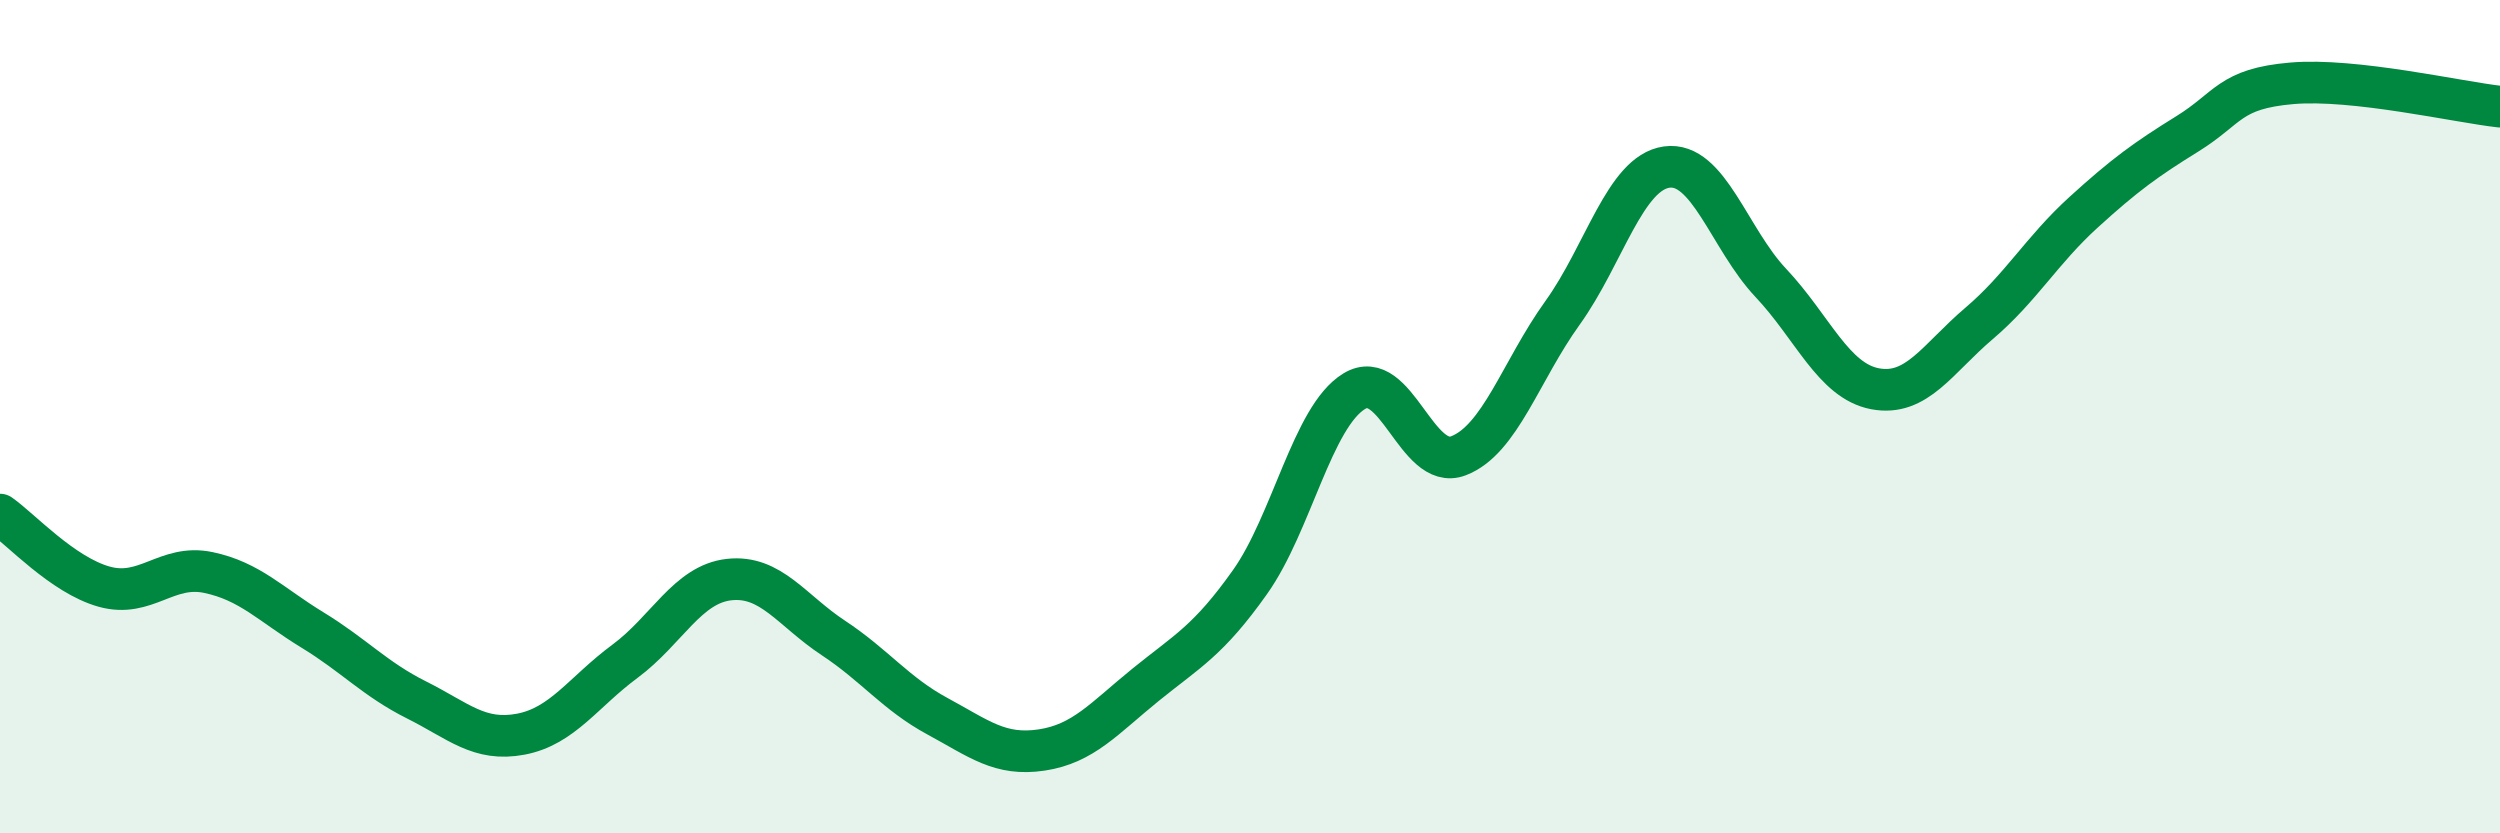
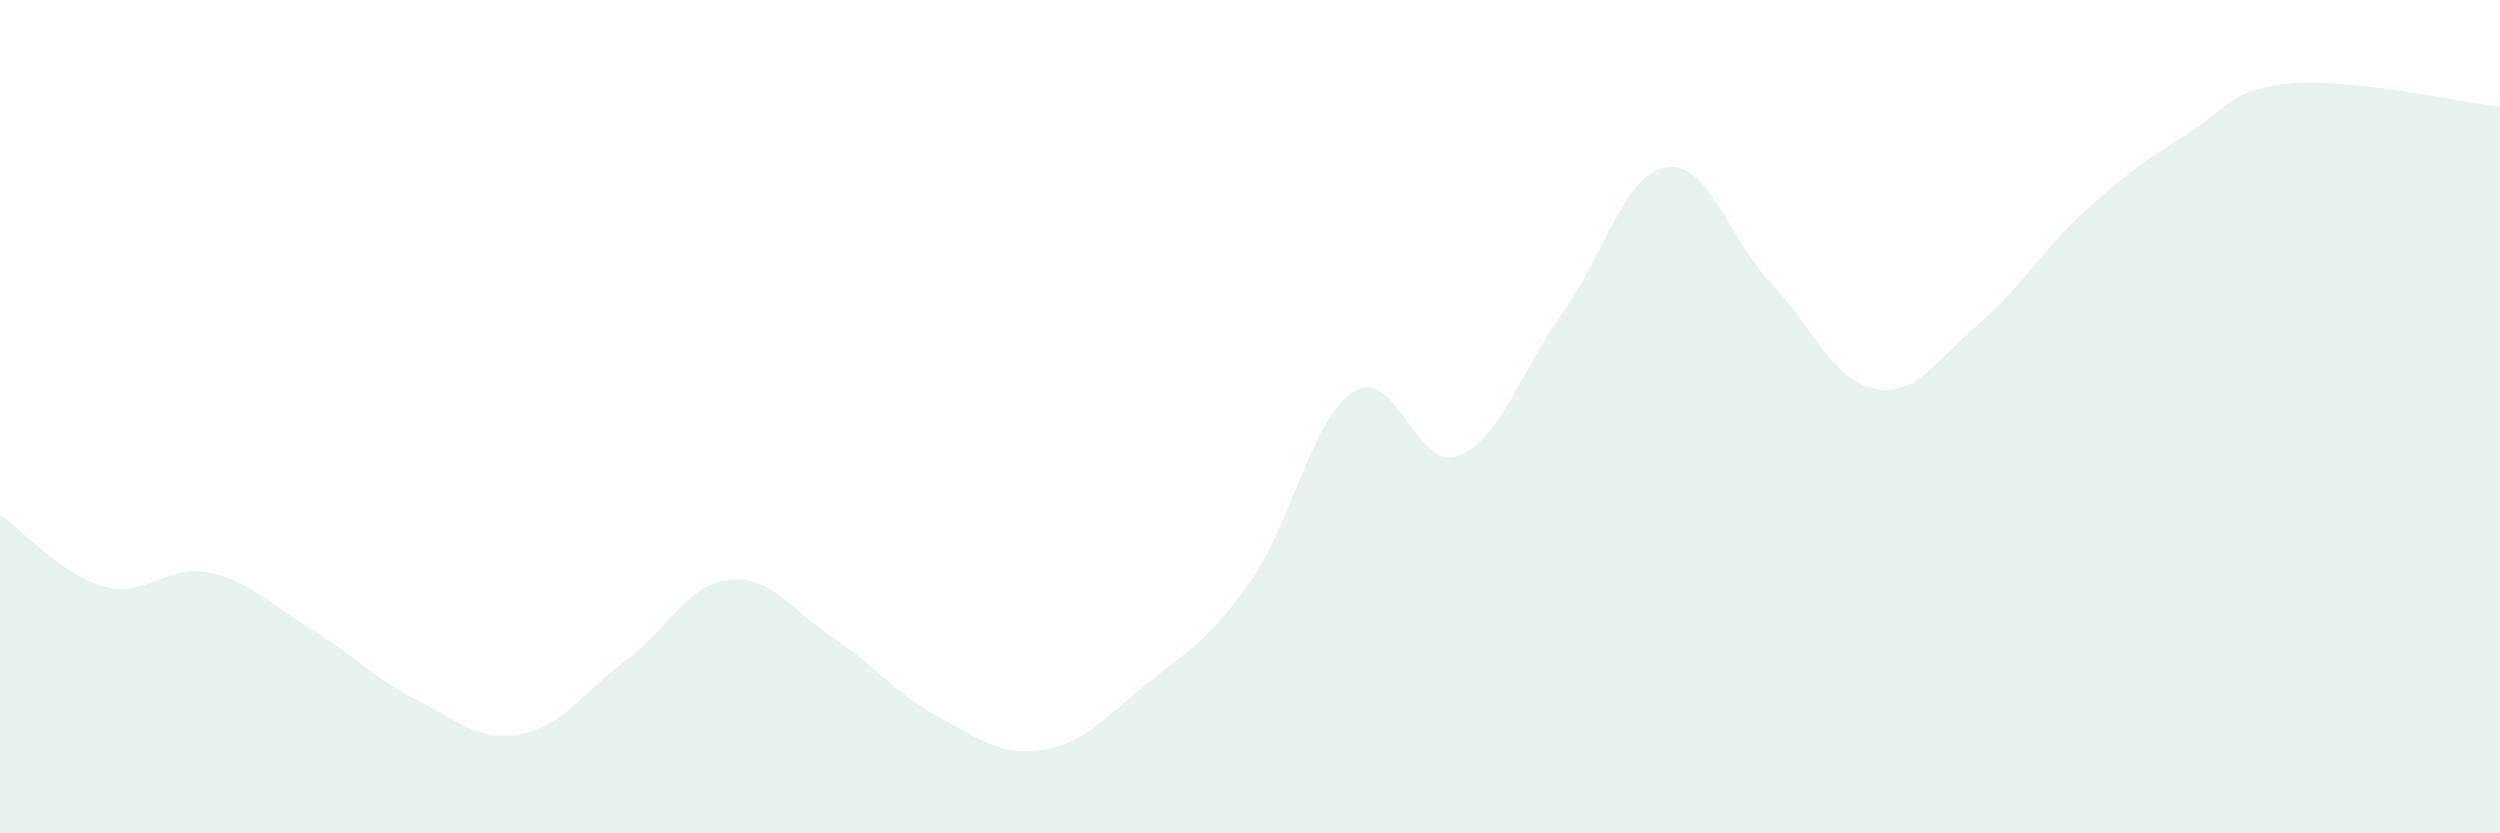
<svg xmlns="http://www.w3.org/2000/svg" width="60" height="20" viewBox="0 0 60 20">
  <path d="M 0,12.35 C 0.5,12.7 1.5,13.8 2.5,14.08 C 3.5,14.36 4,13.53 5,13.74 C 6,13.95 6.5,14.51 7.5,15.12 C 8.5,15.73 9,16.3 10,16.8 C 11,17.3 11.5,17.81 12.5,17.62 C 13.5,17.43 14,16.61 15,15.87 C 16,15.13 16.5,14.02 17.5,13.91 C 18.5,13.8 19,14.65 20,15.31 C 21,15.97 21.5,16.65 22.5,17.19 C 23.5,17.73 24,18.15 25,18 C 26,17.85 26.5,17.24 27.5,16.43 C 28.5,15.62 29,15.38 30,13.97 C 31,12.56 31.5,10 32.5,9.39 C 33.5,8.78 34,11.32 35,10.94 C 36,10.56 36.5,8.9 37.5,7.51 C 38.5,6.12 39,4.15 40,4.01 C 41,3.87 41.5,5.73 42.5,6.79 C 43.5,7.85 44,9.14 45,9.33 C 46,9.52 46.5,8.61 47.5,7.76 C 48.5,6.91 49,6.01 50,5.1 C 51,4.19 51.5,3.83 52.5,3.21 C 53.5,2.59 53.5,2.13 55,2 C 56.5,1.87 59,2.45 60,2.56L60 20L0 20Z" fill="#008740" opacity="0.1" stroke-linecap="round" stroke-linejoin="round" />
-   <path d="M 0,12.35 C 0.5,12.7 1.5,13.8 2.5,14.08 C 3.5,14.36 4,13.53 5,13.74 C 6,13.95 6.5,14.51 7.5,15.12 C 8.5,15.73 9,16.3 10,16.8 C 11,17.3 11.5,17.81 12.5,17.62 C 13.5,17.43 14,16.61 15,15.87 C 16,15.13 16.5,14.02 17.5,13.91 C 18.5,13.8 19,14.65 20,15.31 C 21,15.97 21.5,16.65 22.5,17.19 C 23.5,17.73 24,18.15 25,18 C 26,17.85 26.5,17.24 27.5,16.43 C 28.5,15.62 29,15.38 30,13.97 C 31,12.56 31.5,10 32.5,9.39 C 33.5,8.78 34,11.32 35,10.94 C 36,10.56 36.5,8.9 37.5,7.51 C 38.5,6.12 39,4.15 40,4.01 C 41,3.87 41.5,5.73 42.5,6.79 C 43.5,7.85 44,9.14 45,9.33 C 46,9.52 46.5,8.61 47.5,7.76 C 48.5,6.91 49,6.01 50,5.1 C 51,4.19 51.5,3.83 52.5,3.21 C 53.5,2.59 53.5,2.13 55,2 C 56.5,1.87 59,2.45 60,2.56" stroke="#008740" stroke-width="1" fill="none" stroke-linecap="round" stroke-linejoin="round" />
</svg>